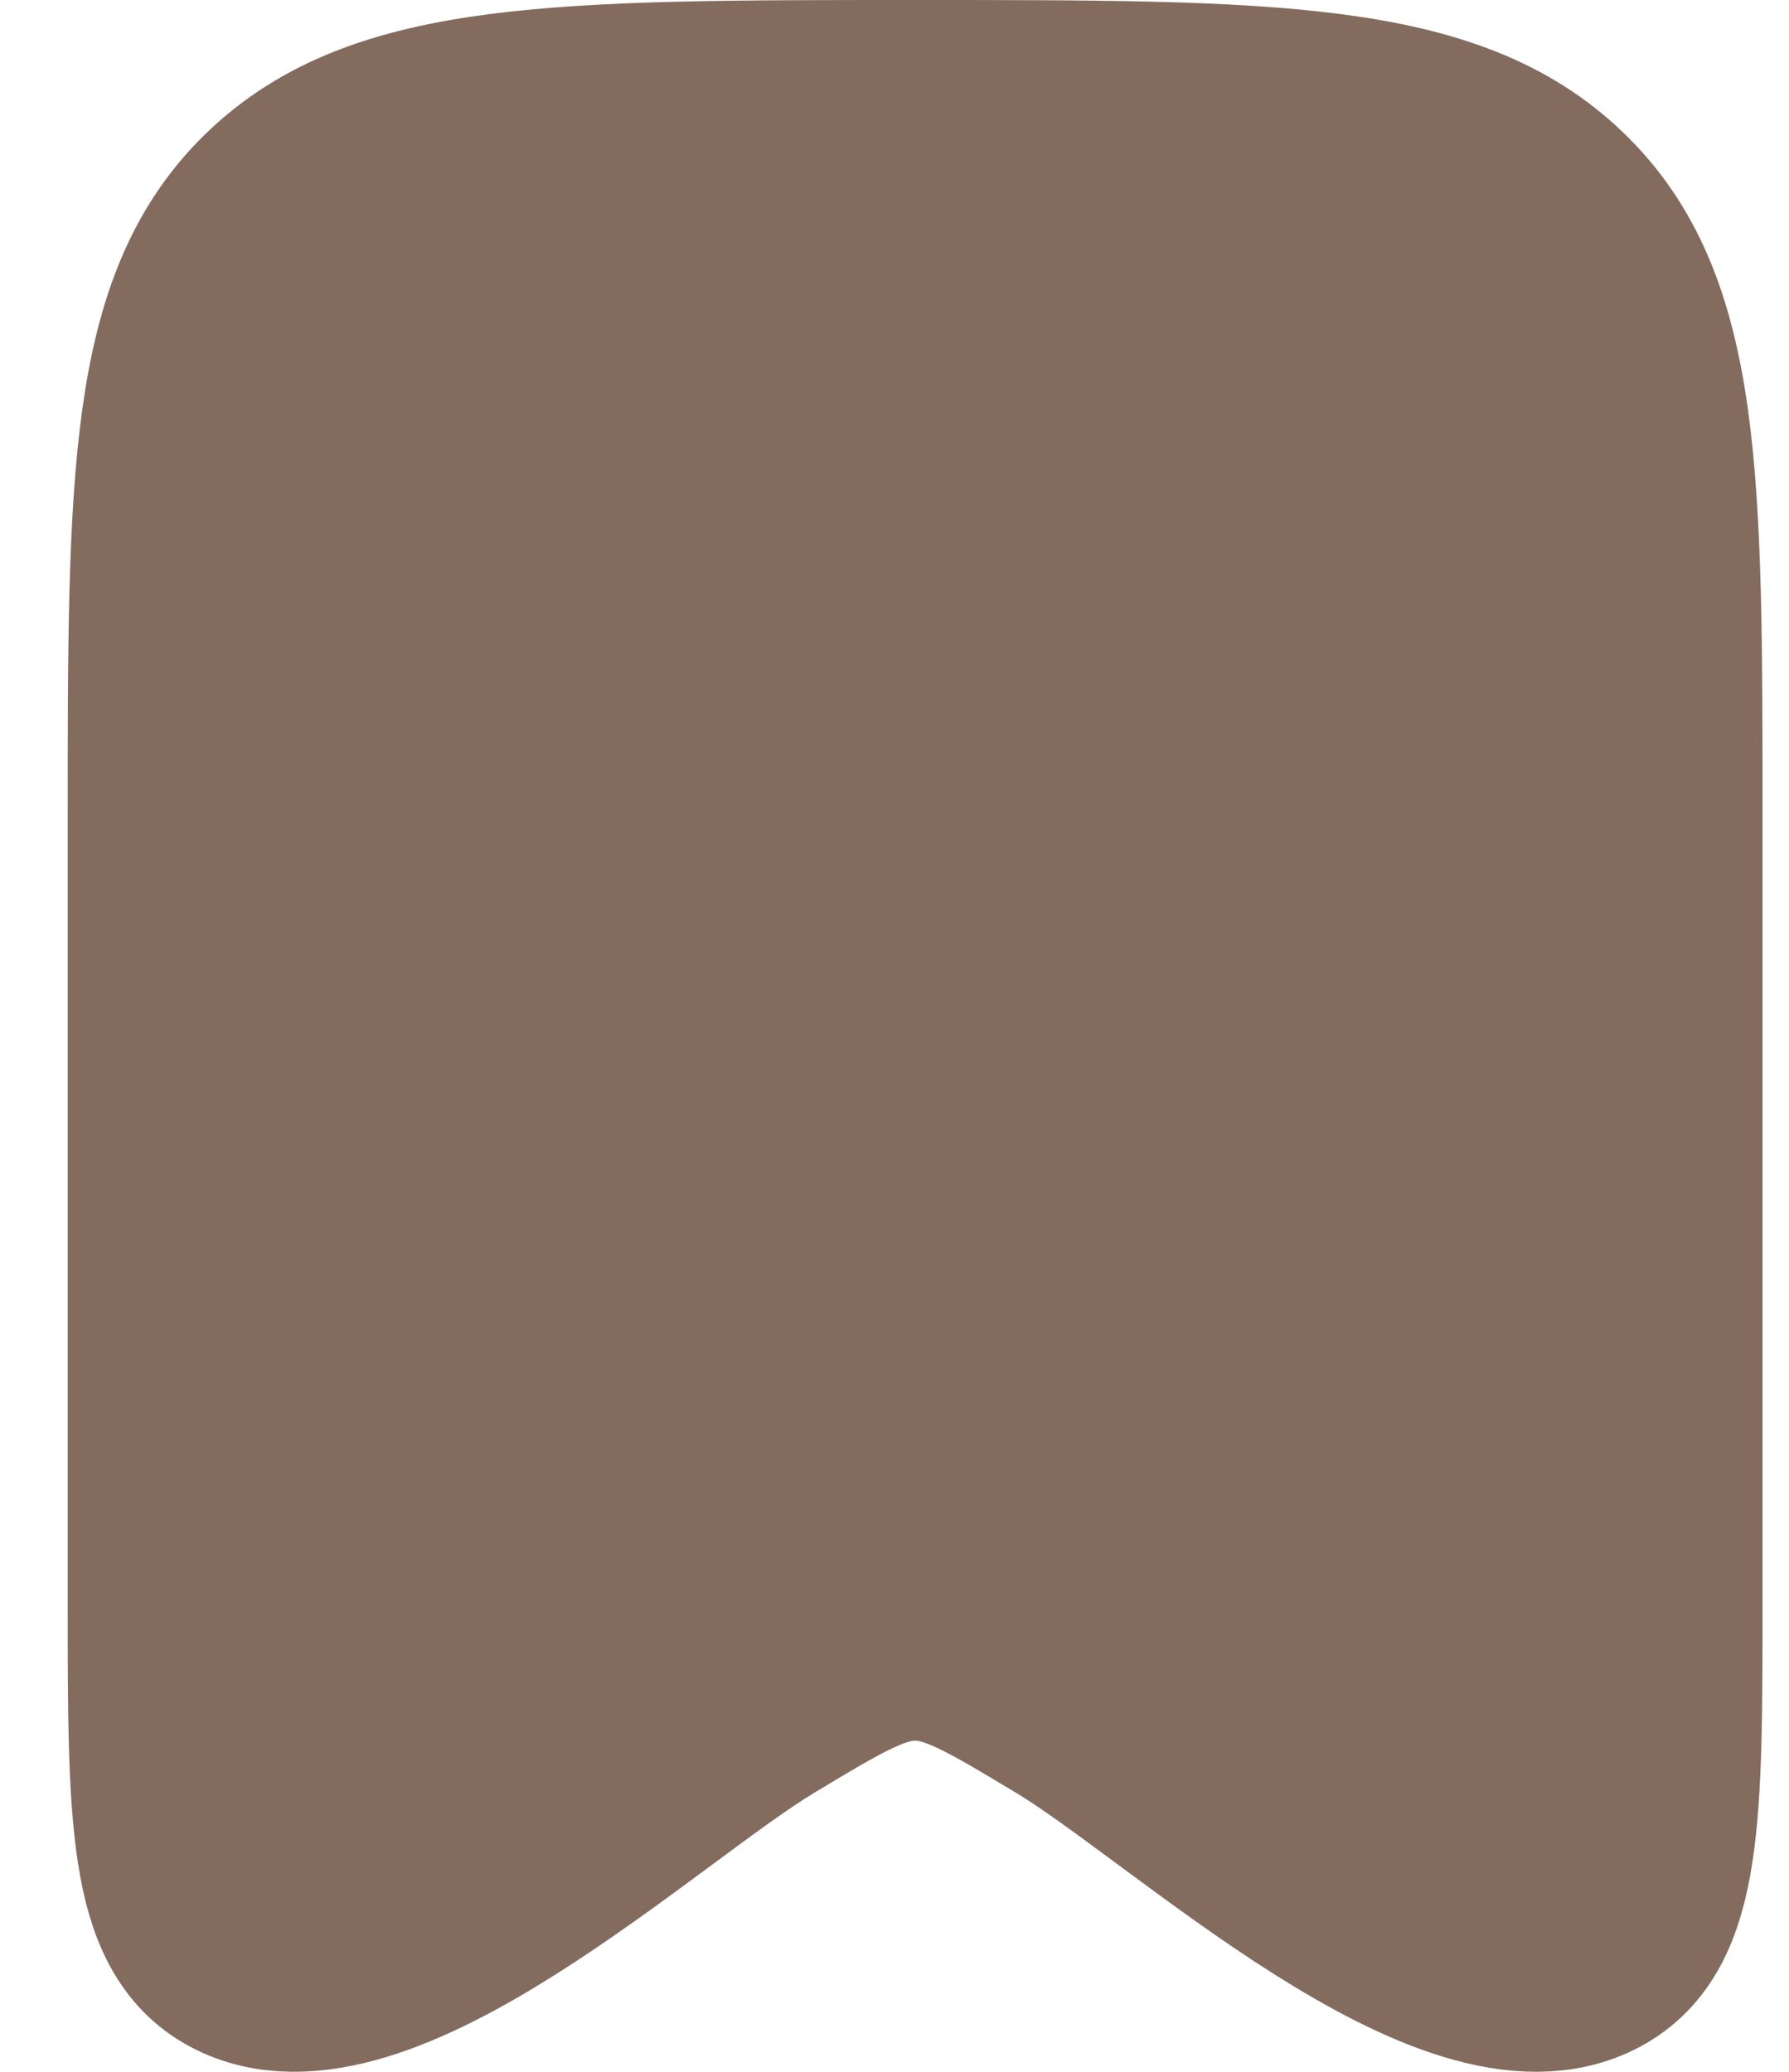
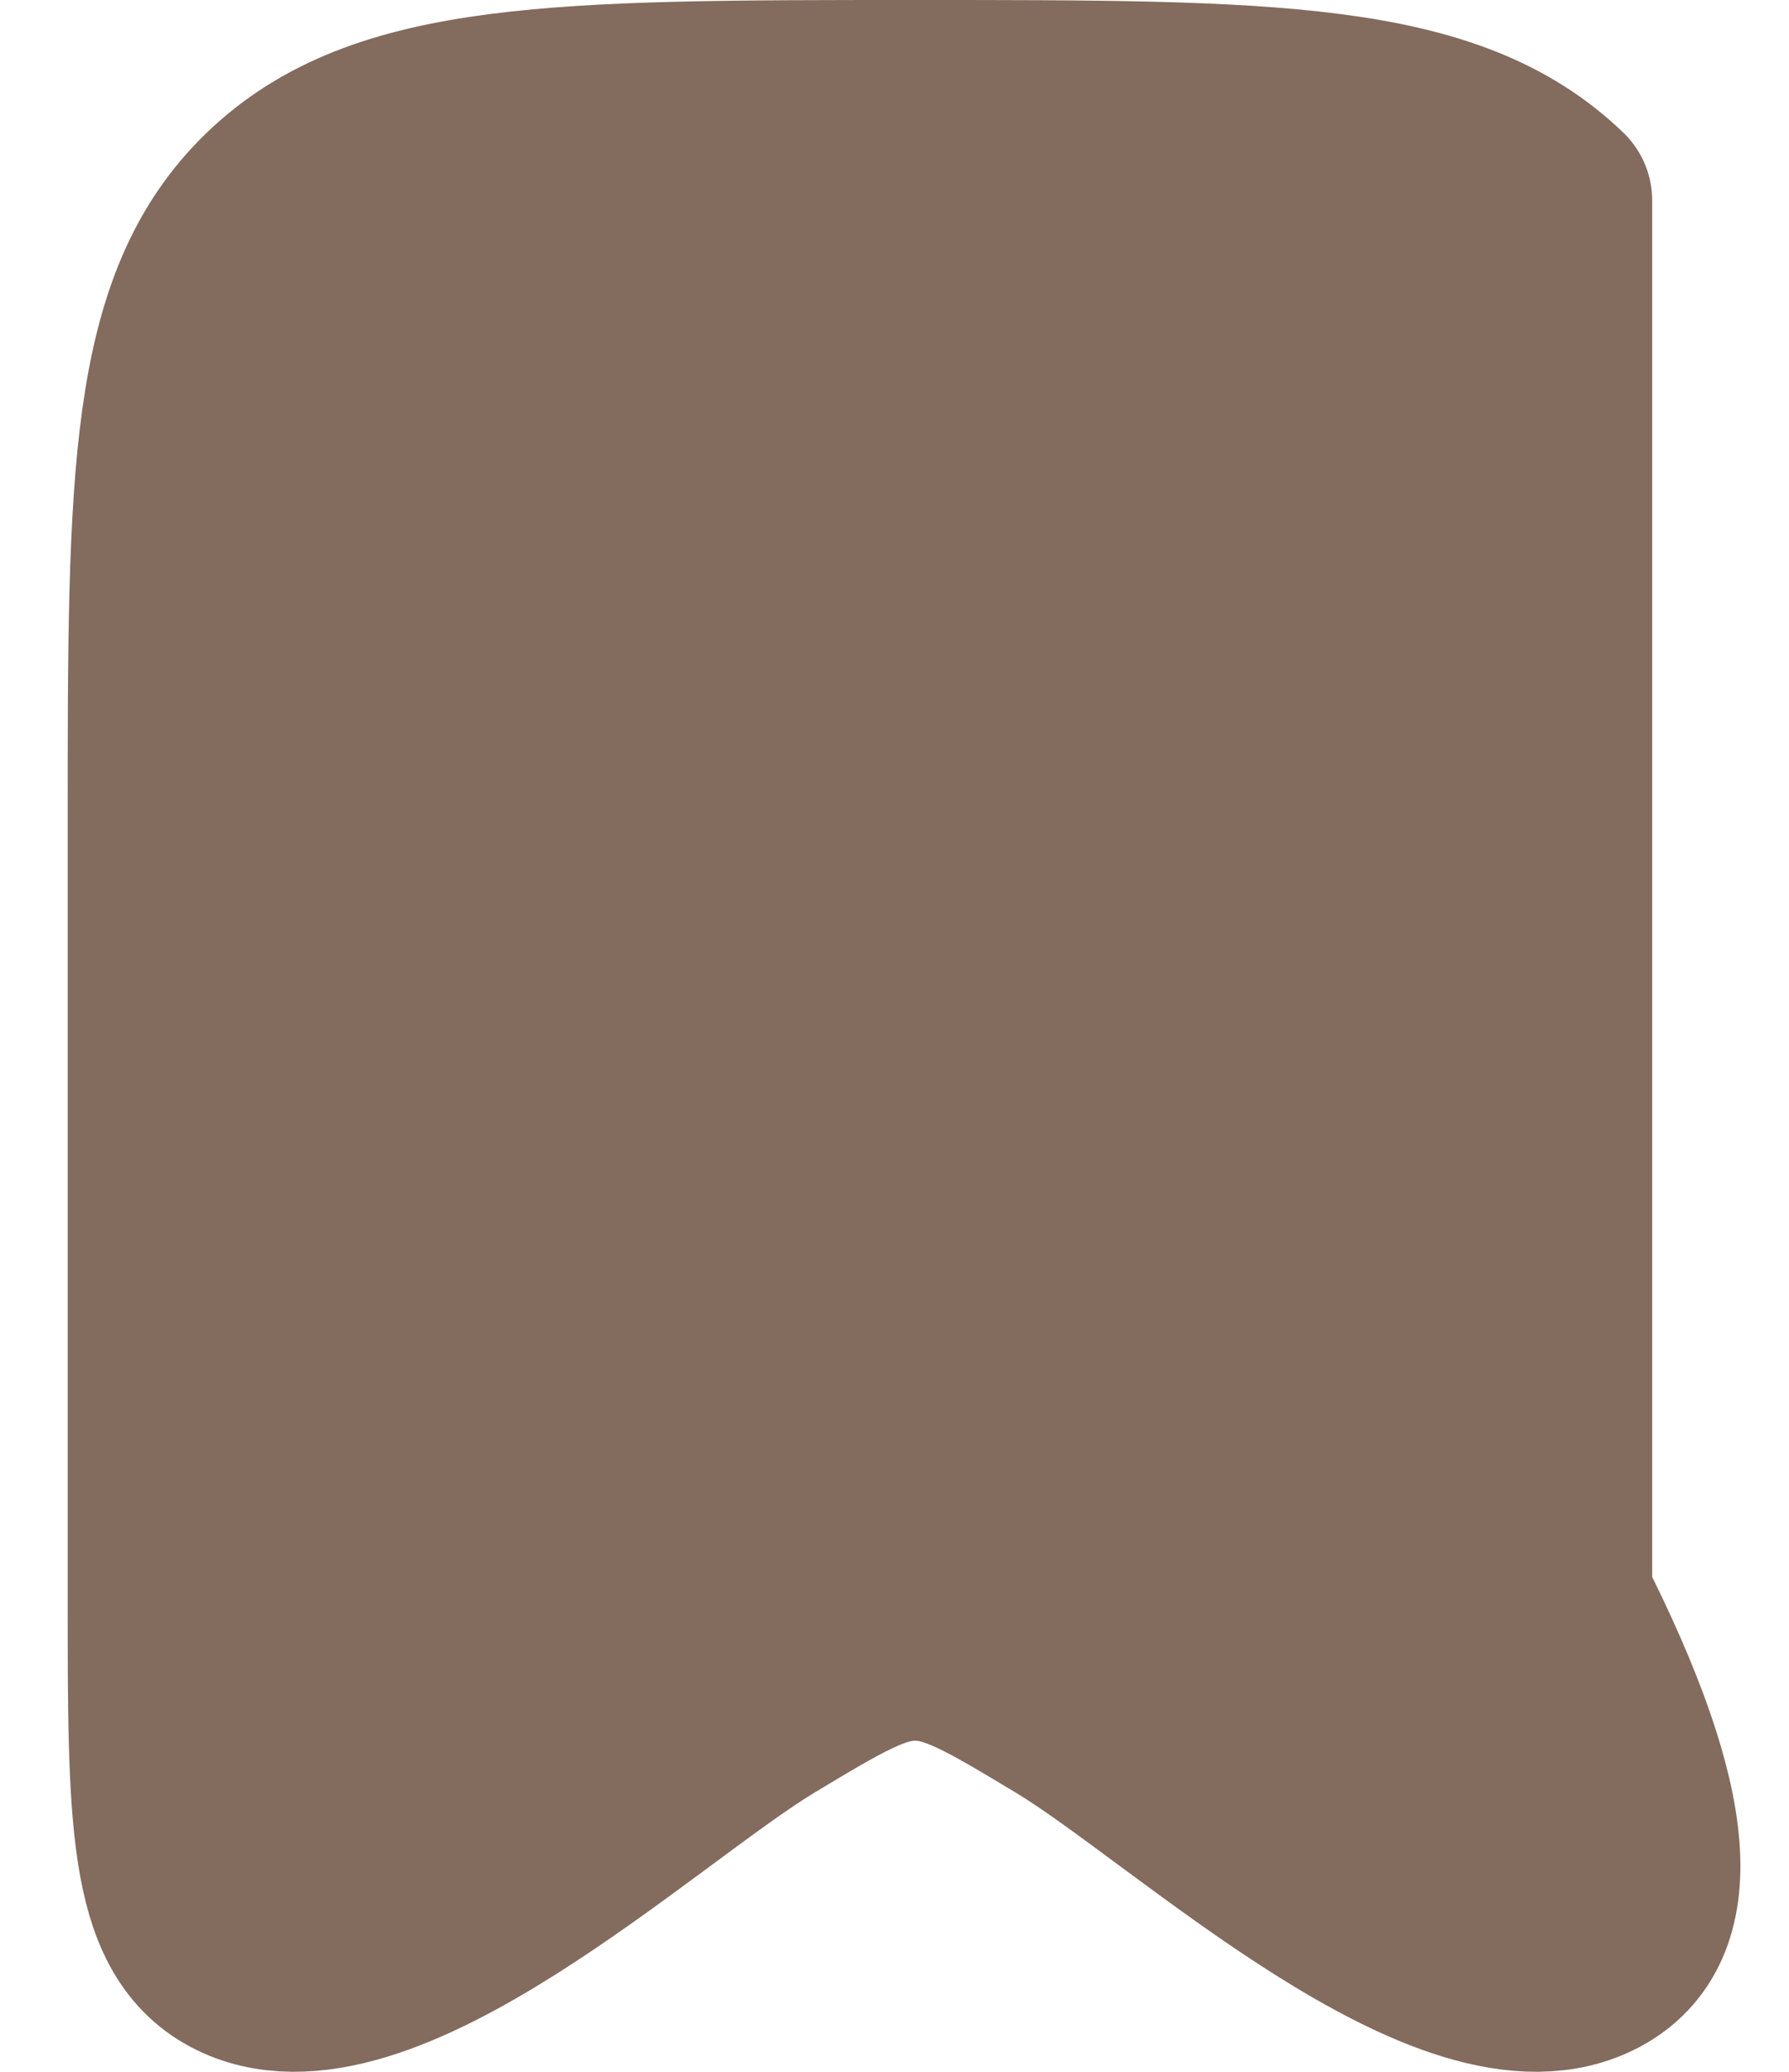
<svg xmlns="http://www.w3.org/2000/svg" width="19" height="22" viewBox="0 0 19 22" fill="none">
-   <path d="M1.719 16.981V8.708C1.719 5.074 1.719 3.257 2.89 2.129C4.062 1 5.948 1 9.719 1C13.49 1 15.376 1 16.547 2.129C17.719 3.257 17.719 5.074 17.719 8.708V16.981C17.719 19.287 17.719 20.44 16.946 20.852C15.449 21.651 12.642 18.985 11.309 18.182C10.536 17.717 10.149 17.484 9.719 17.484C9.289 17.484 8.902 17.717 8.129 18.182C6.796 18.985 3.988 21.651 2.492 20.852C1.719 20.44 1.719 19.287 1.719 16.981Z" fill="#836B5E" stroke="#836B5E" stroke-width="2" stroke-linecap="round" stroke-linejoin="round" />
+   <path d="M1.719 16.981V8.708C1.719 5.074 1.719 3.257 2.89 2.129C4.062 1 5.948 1 9.719 1C13.49 1 15.376 1 16.547 2.129V16.981C17.719 19.287 17.719 20.44 16.946 20.852C15.449 21.651 12.642 18.985 11.309 18.182C10.536 17.717 10.149 17.484 9.719 17.484C9.289 17.484 8.902 17.717 8.129 18.182C6.796 18.985 3.988 21.651 2.492 20.852C1.719 20.44 1.719 19.287 1.719 16.981Z" fill="#836B5E" stroke="#836B5E" stroke-width="2" stroke-linecap="round" stroke-linejoin="round" />
</svg>